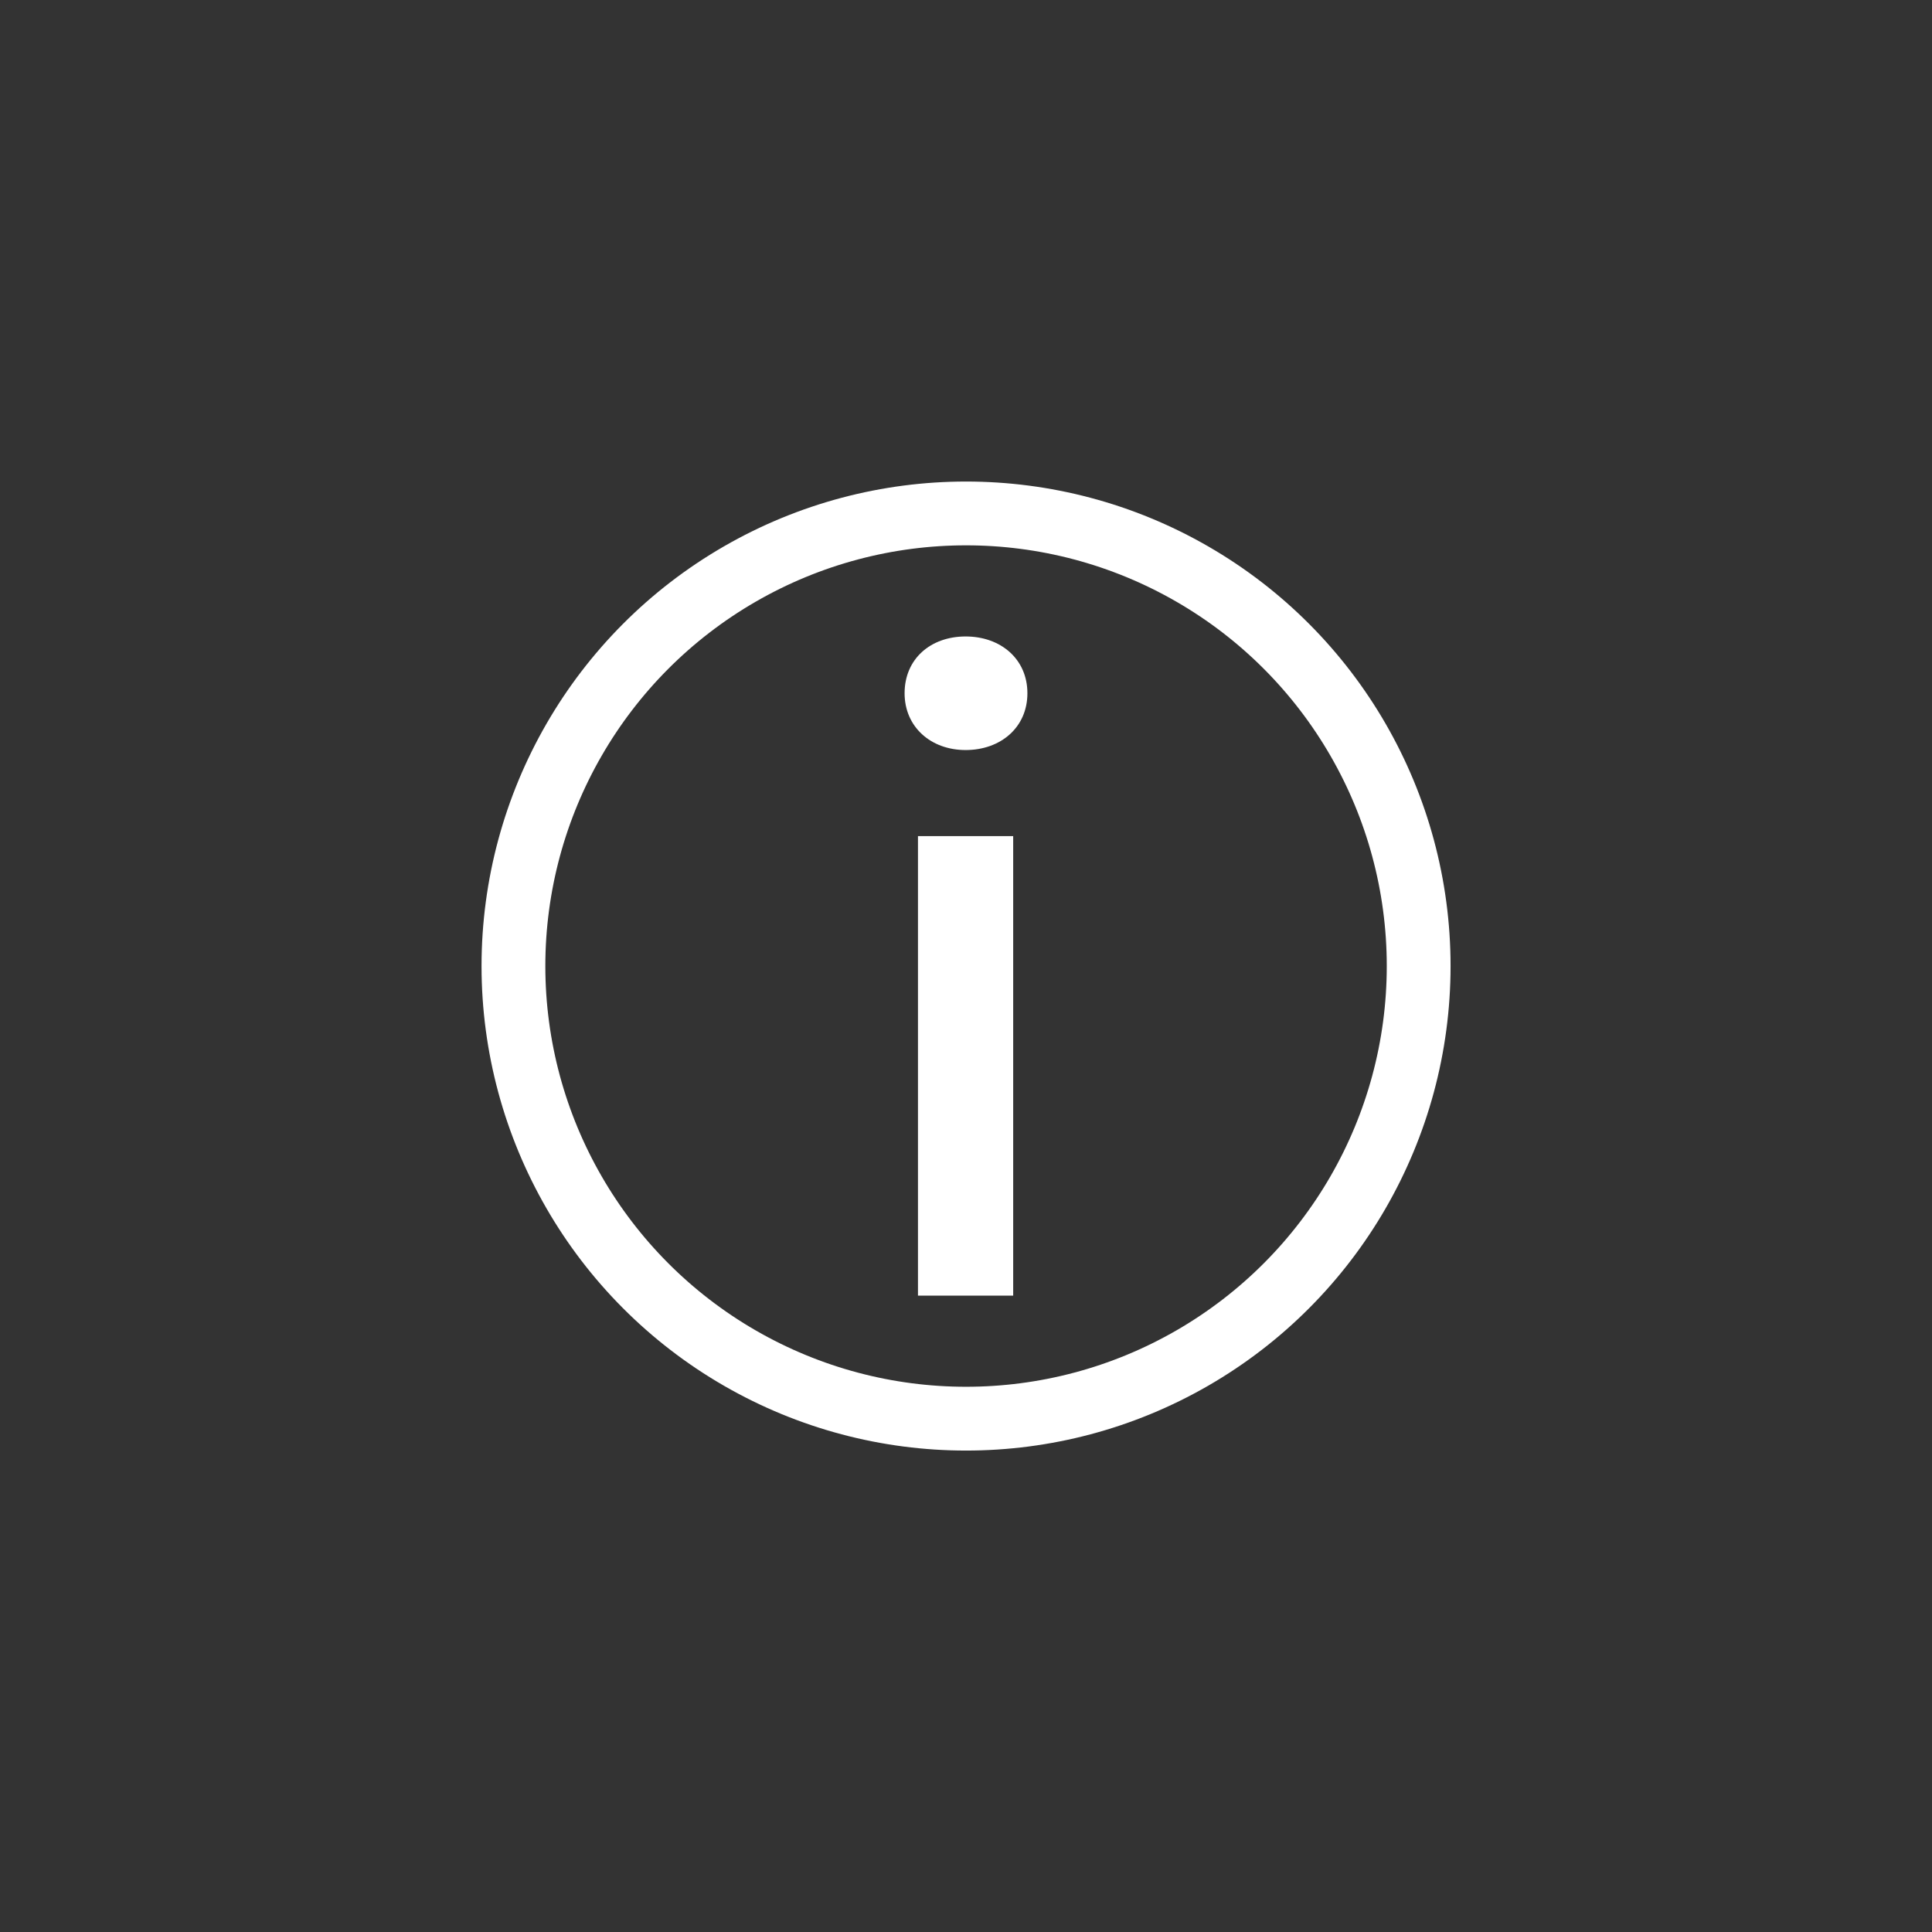
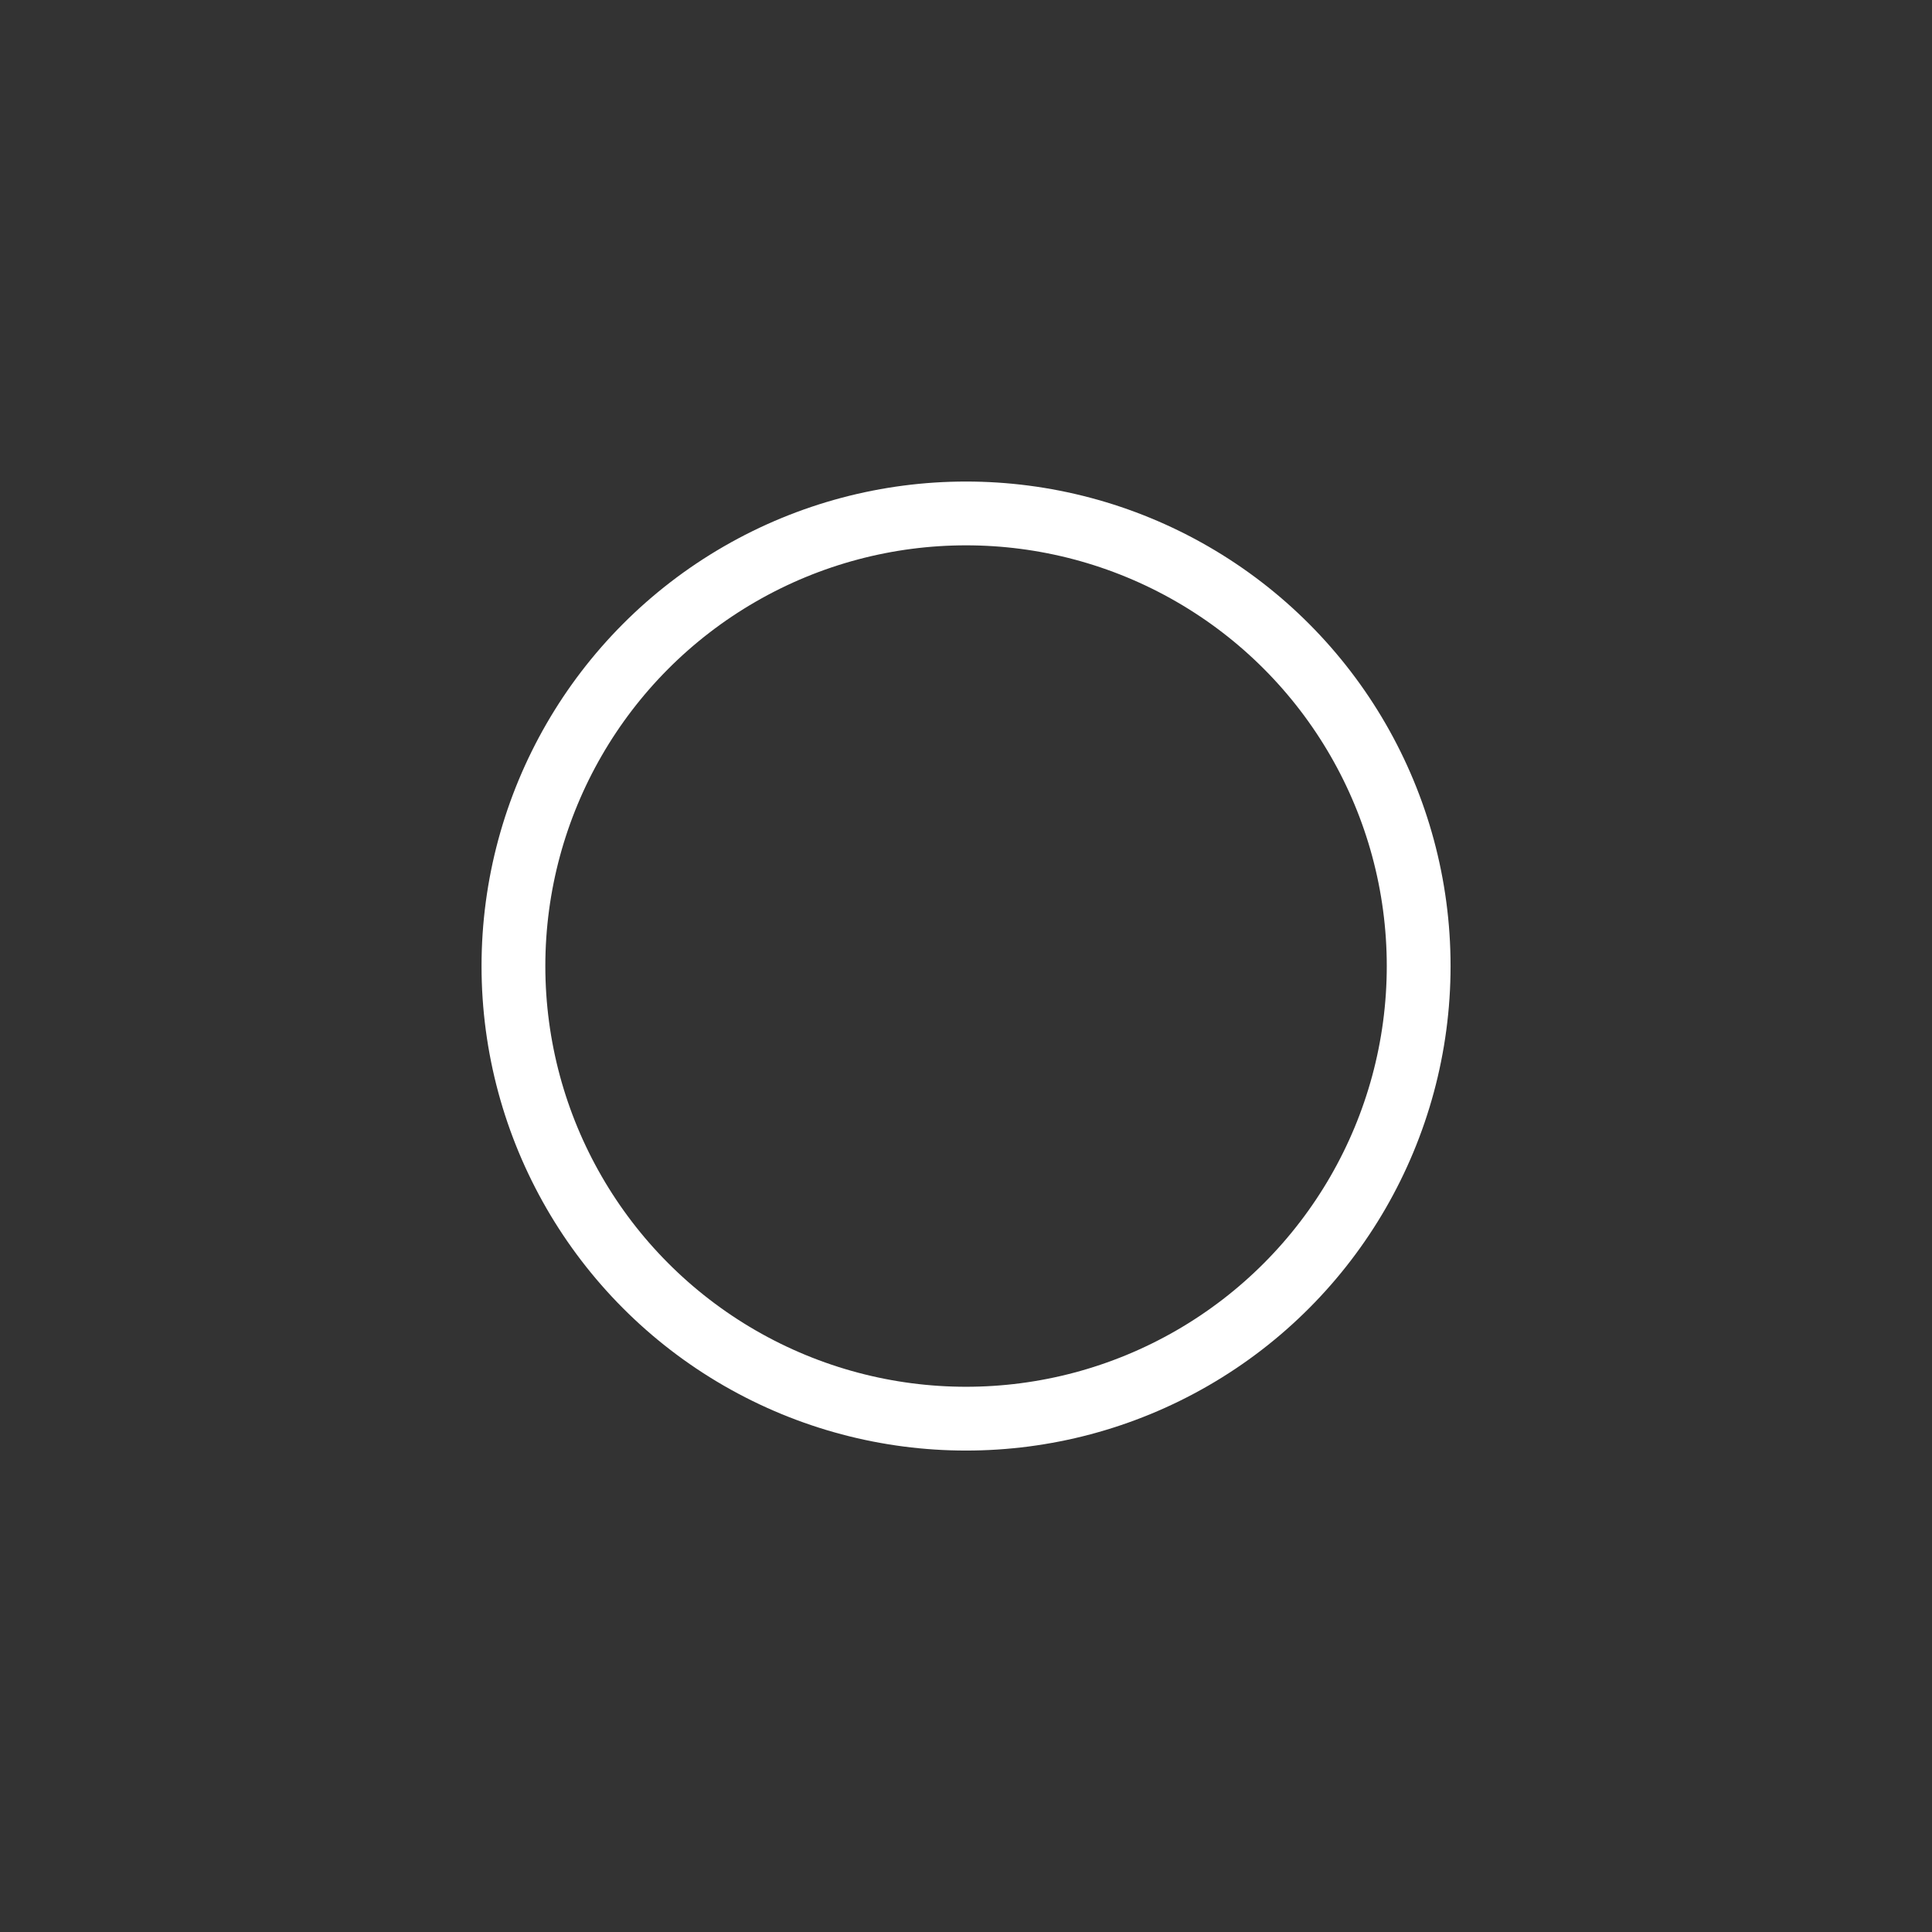
<svg xmlns="http://www.w3.org/2000/svg" id="_圖層_1" data-name="圖層 1" viewBox="0 0 182.01 182.01">
  <rect x="0" y="0" width="182.01" height="182.01" fill="#333333" stroke="none" />
  <defs>
    <style>
      .cls-1 {
        fill: none;
        stroke: #fff;
        stroke-miterlimit: 10;
        stroke-width: 6.01px;
      }

      .cls-2 {
        fill: #fff;
        stroke-width: 0px;
      }
    </style>
  </defs>
-   <path class="cls-2" d="M85.22,65.31c0-3.23,2.44-5.35,5.75-5.35s5.82,2.13,5.82,5.35-2.52,5.35-5.82,5.35-5.75-2.2-5.75-5.35ZM86.48,78.77h8.97v43.29h-8.97v-43.29Z" />
  <circle class="cls-1" cx="91.01" cy="91.01" r="42.64" />
</svg>